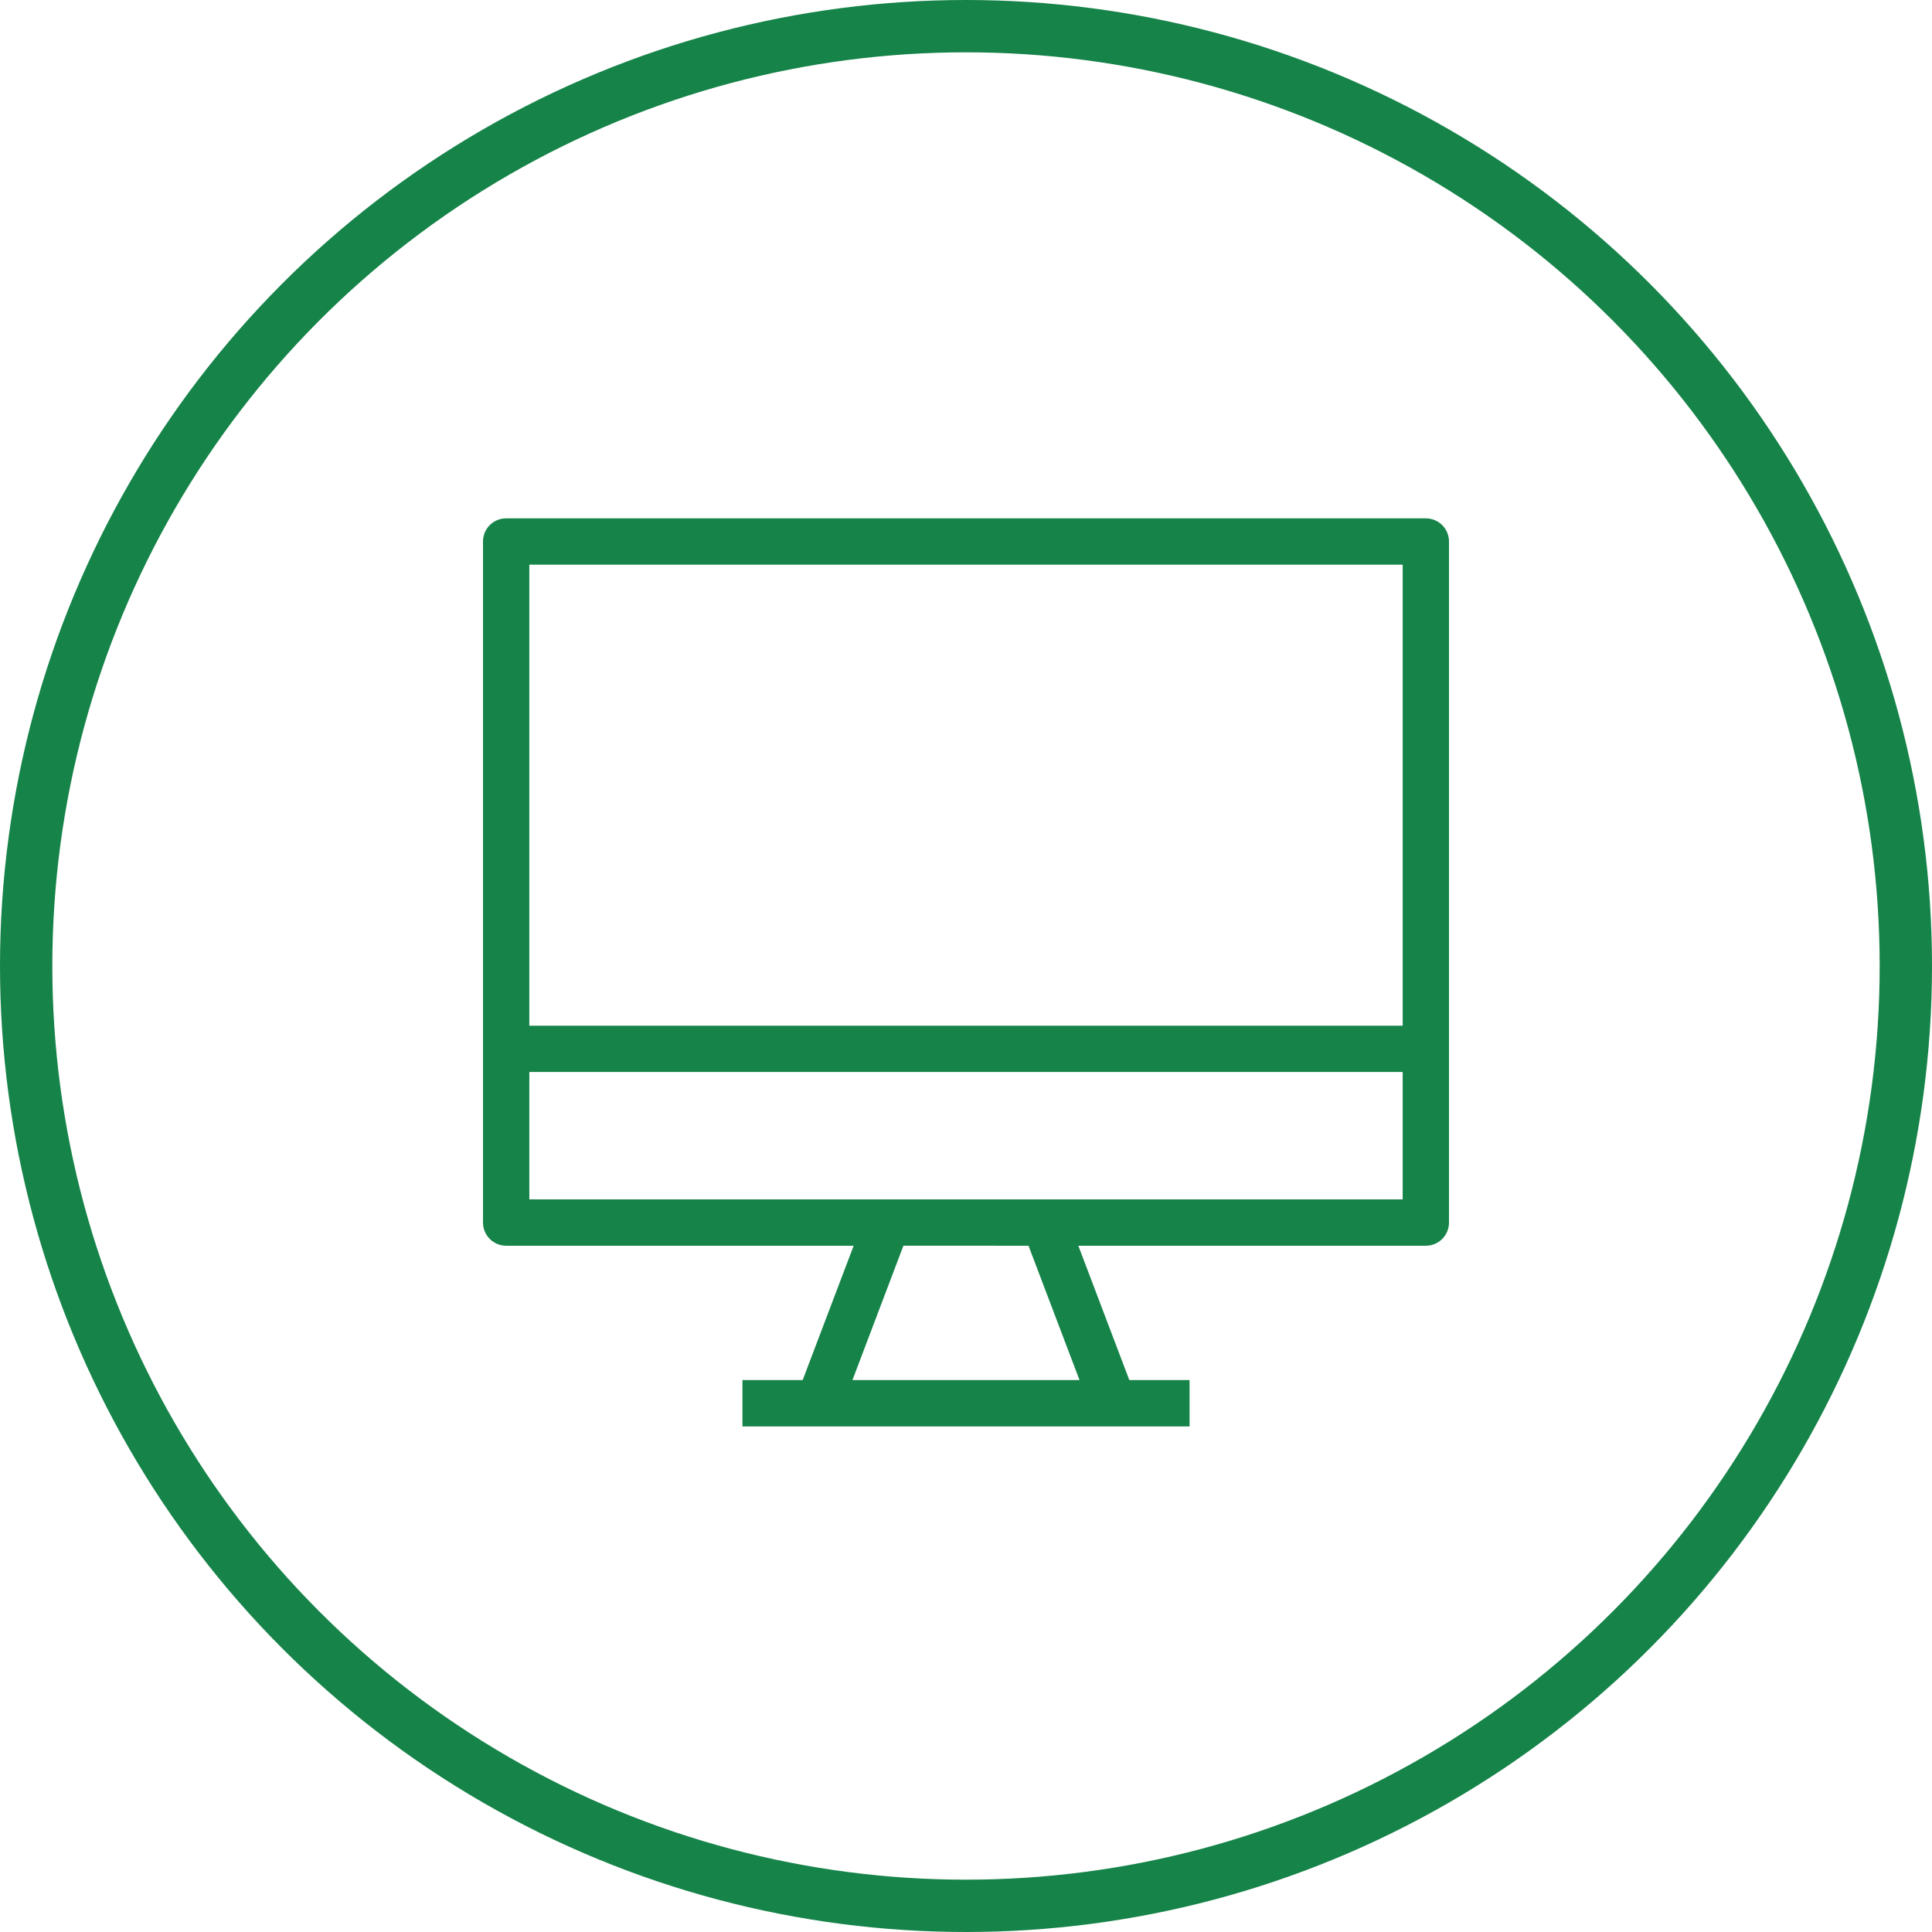
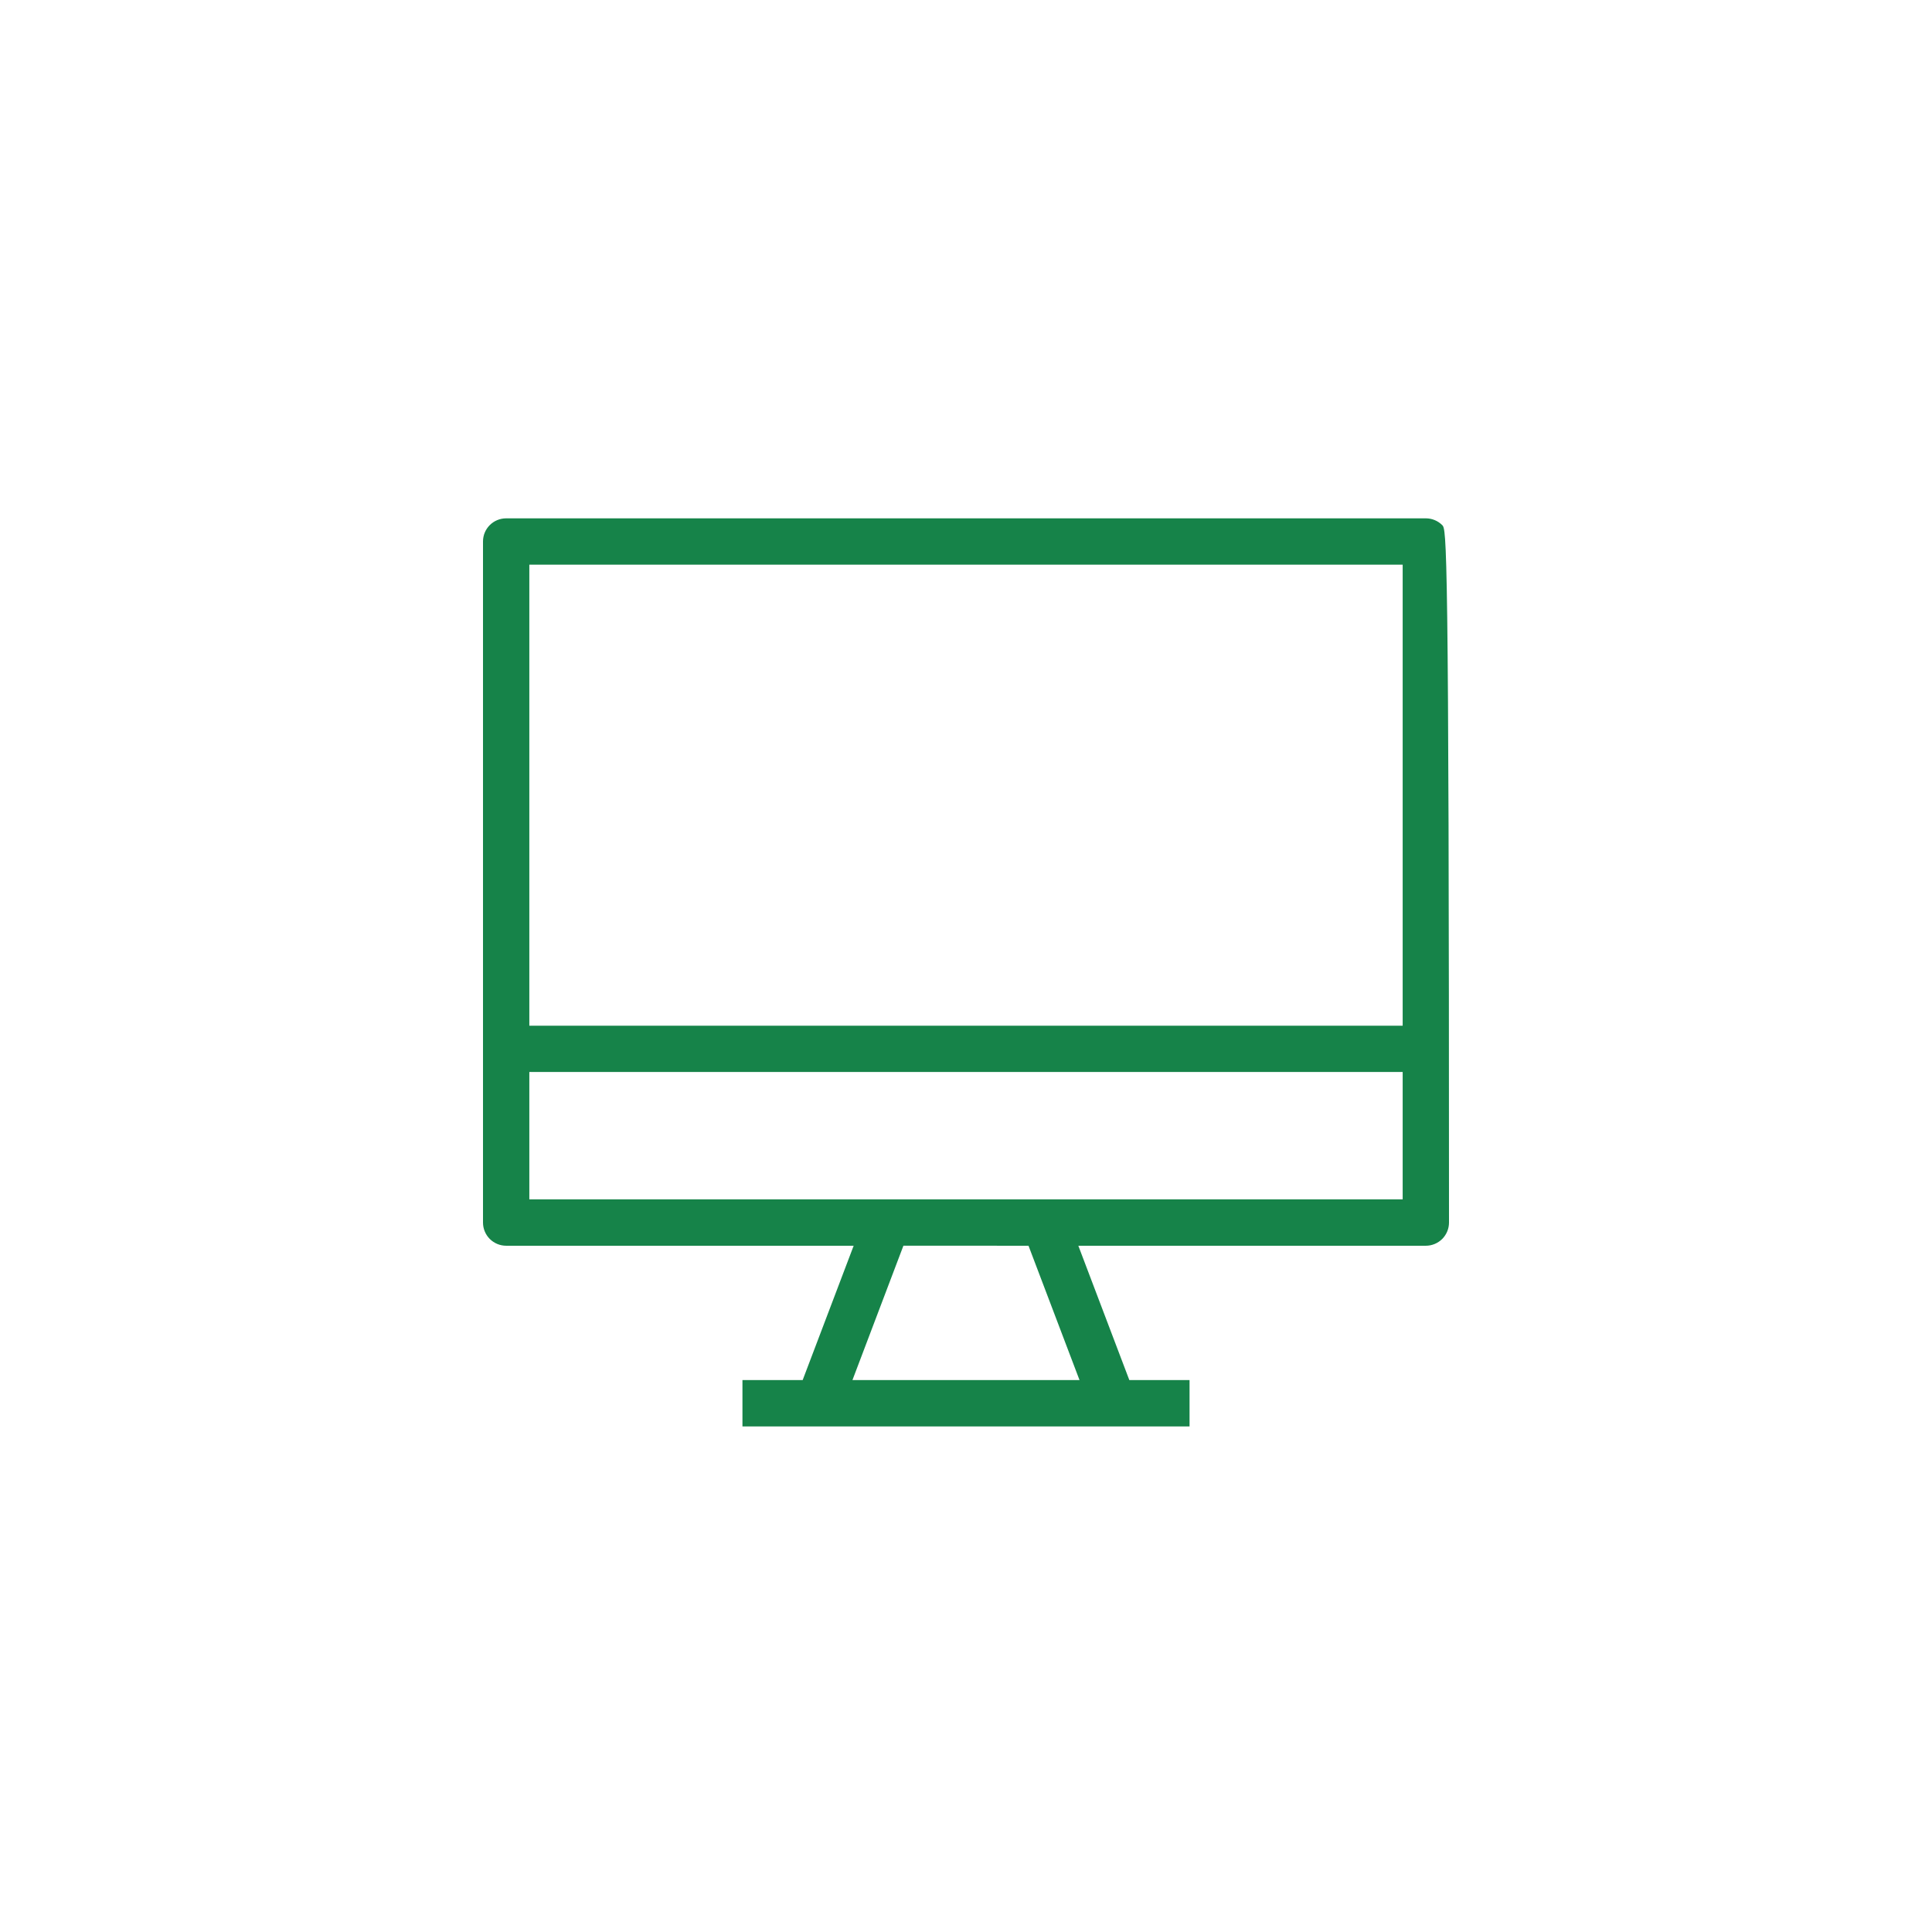
<svg xmlns="http://www.w3.org/2000/svg" width="48px" height="48px" viewBox="0 0 48 48" version="1.1">
  <title>icons/timeline/core_servicing</title>
  <g id="icons/timeline/core_servicing" stroke="none" stroke-width="1" fill="none" fill-rule="evenodd">
-     <circle id="oval" stroke="#168349" stroke-width="1.3" cx="24" cy="24" r="23.35" />
-     <path d="M36,30.375 L36,13.453 C36,13.3 35.939,13.154 35.831,13.046 C35.723,12.938 35.577,12.878 35.424,12.878 L12.576,12.878 C12.257,12.878 12,13.135 12,13.453 L12,30.375 C12,30.526 12.061,30.674 12.169,30.782 C12.277,30.889 12.423,30.95 12.576,30.95 L21.209,30.95 L19.942,34.288 L18.446,34.288 L18.446,35.439 L29.554,35.439 L29.554,34.288 L28.058,34.288 L26.791,30.95 L35.424,30.95 C35.577,30.95 35.723,30.889 35.831,30.782 C35.939,30.674 36,30.526 36,30.375 L36,30.375 Z M34.849,14.029 L34.849,25.483 L13.151,25.483 L13.151,14.029 L34.849,14.029 Z M26.82,34.287 L21.179,34.287 L22.445,30.949 L25.553,30.95 L26.82,34.287 Z M13.151,29.799 L13.151,26.633 L34.849,26.633 L34.849,29.799 L13.151,29.799 Z" id="Fill-1" fill="#168349" />
+     <path d="M36,30.375 C36,13.3 35.939,13.154 35.831,13.046 C35.723,12.938 35.577,12.878 35.424,12.878 L12.576,12.878 C12.257,12.878 12,13.135 12,13.453 L12,30.375 C12,30.526 12.061,30.674 12.169,30.782 C12.277,30.889 12.423,30.95 12.576,30.95 L21.209,30.95 L19.942,34.288 L18.446,34.288 L18.446,35.439 L29.554,35.439 L29.554,34.288 L28.058,34.288 L26.791,30.95 L35.424,30.95 C35.577,30.95 35.723,30.889 35.831,30.782 C35.939,30.674 36,30.526 36,30.375 L36,30.375 Z M34.849,14.029 L34.849,25.483 L13.151,25.483 L13.151,14.029 L34.849,14.029 Z M26.82,34.287 L21.179,34.287 L22.445,30.949 L25.553,30.95 L26.82,34.287 Z M13.151,29.799 L13.151,26.633 L34.849,26.633 L34.849,29.799 L13.151,29.799 Z" id="Fill-1" fill="#168349" />
  </g>
</svg>